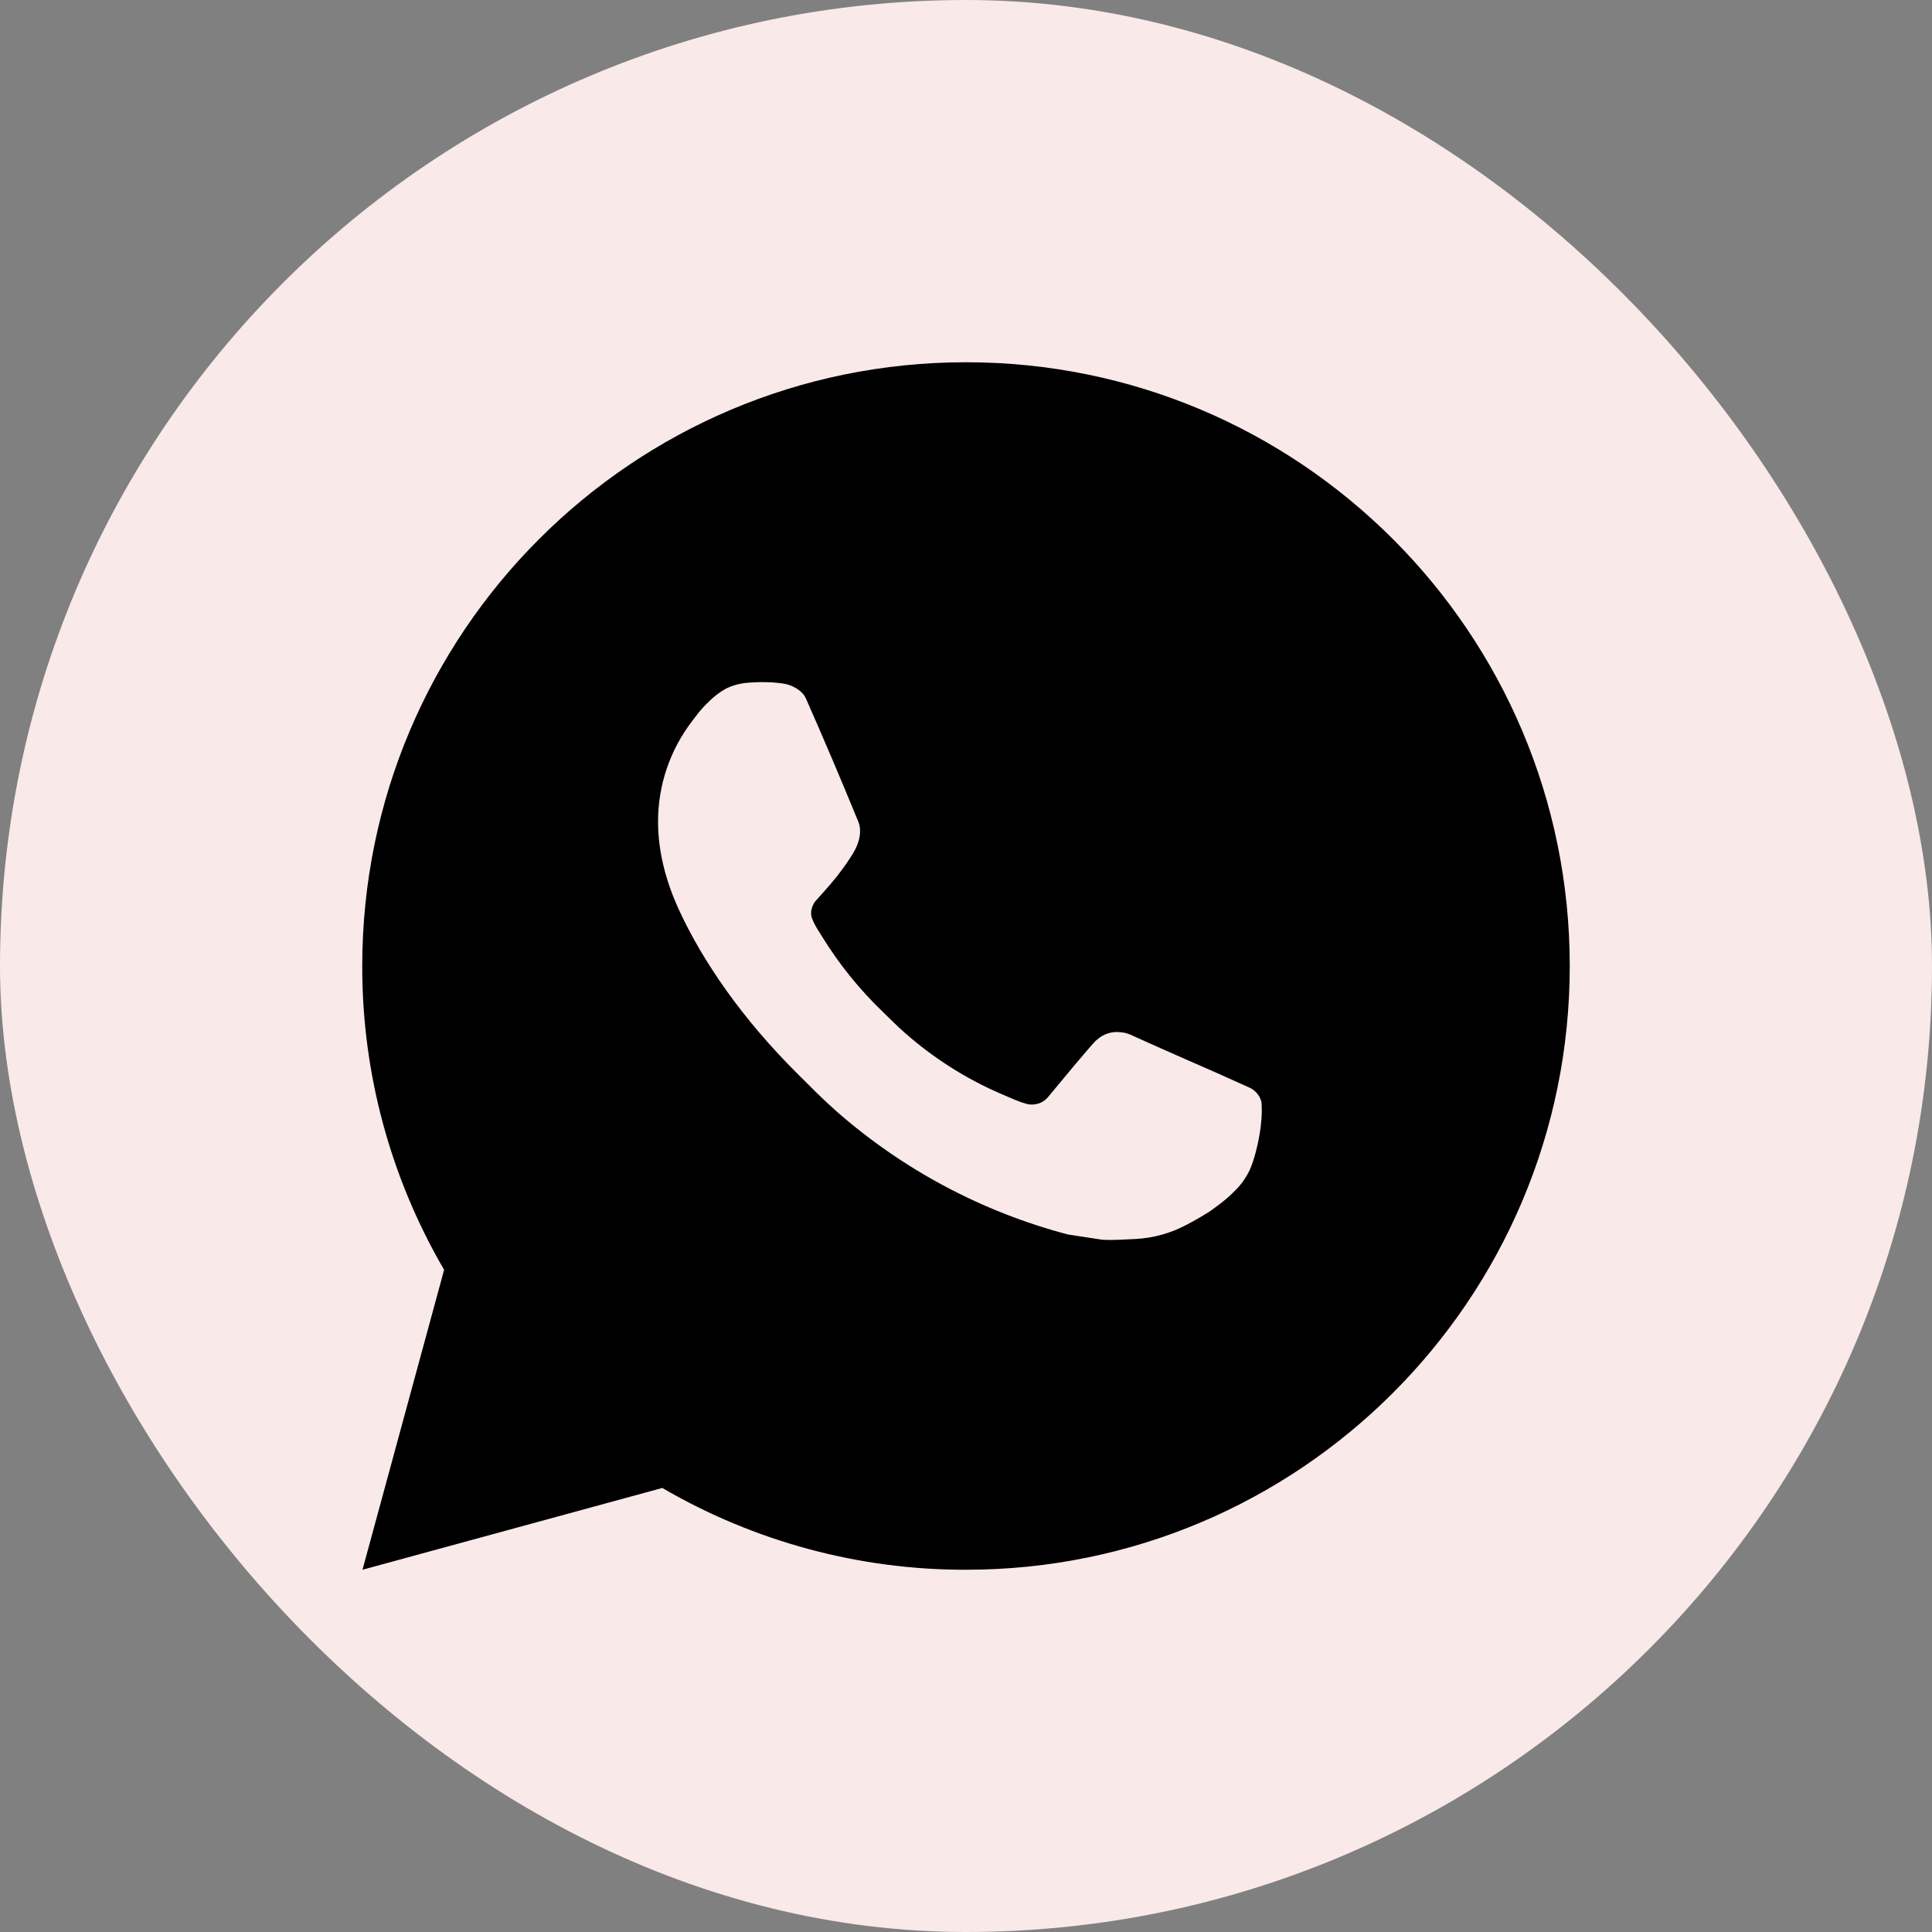
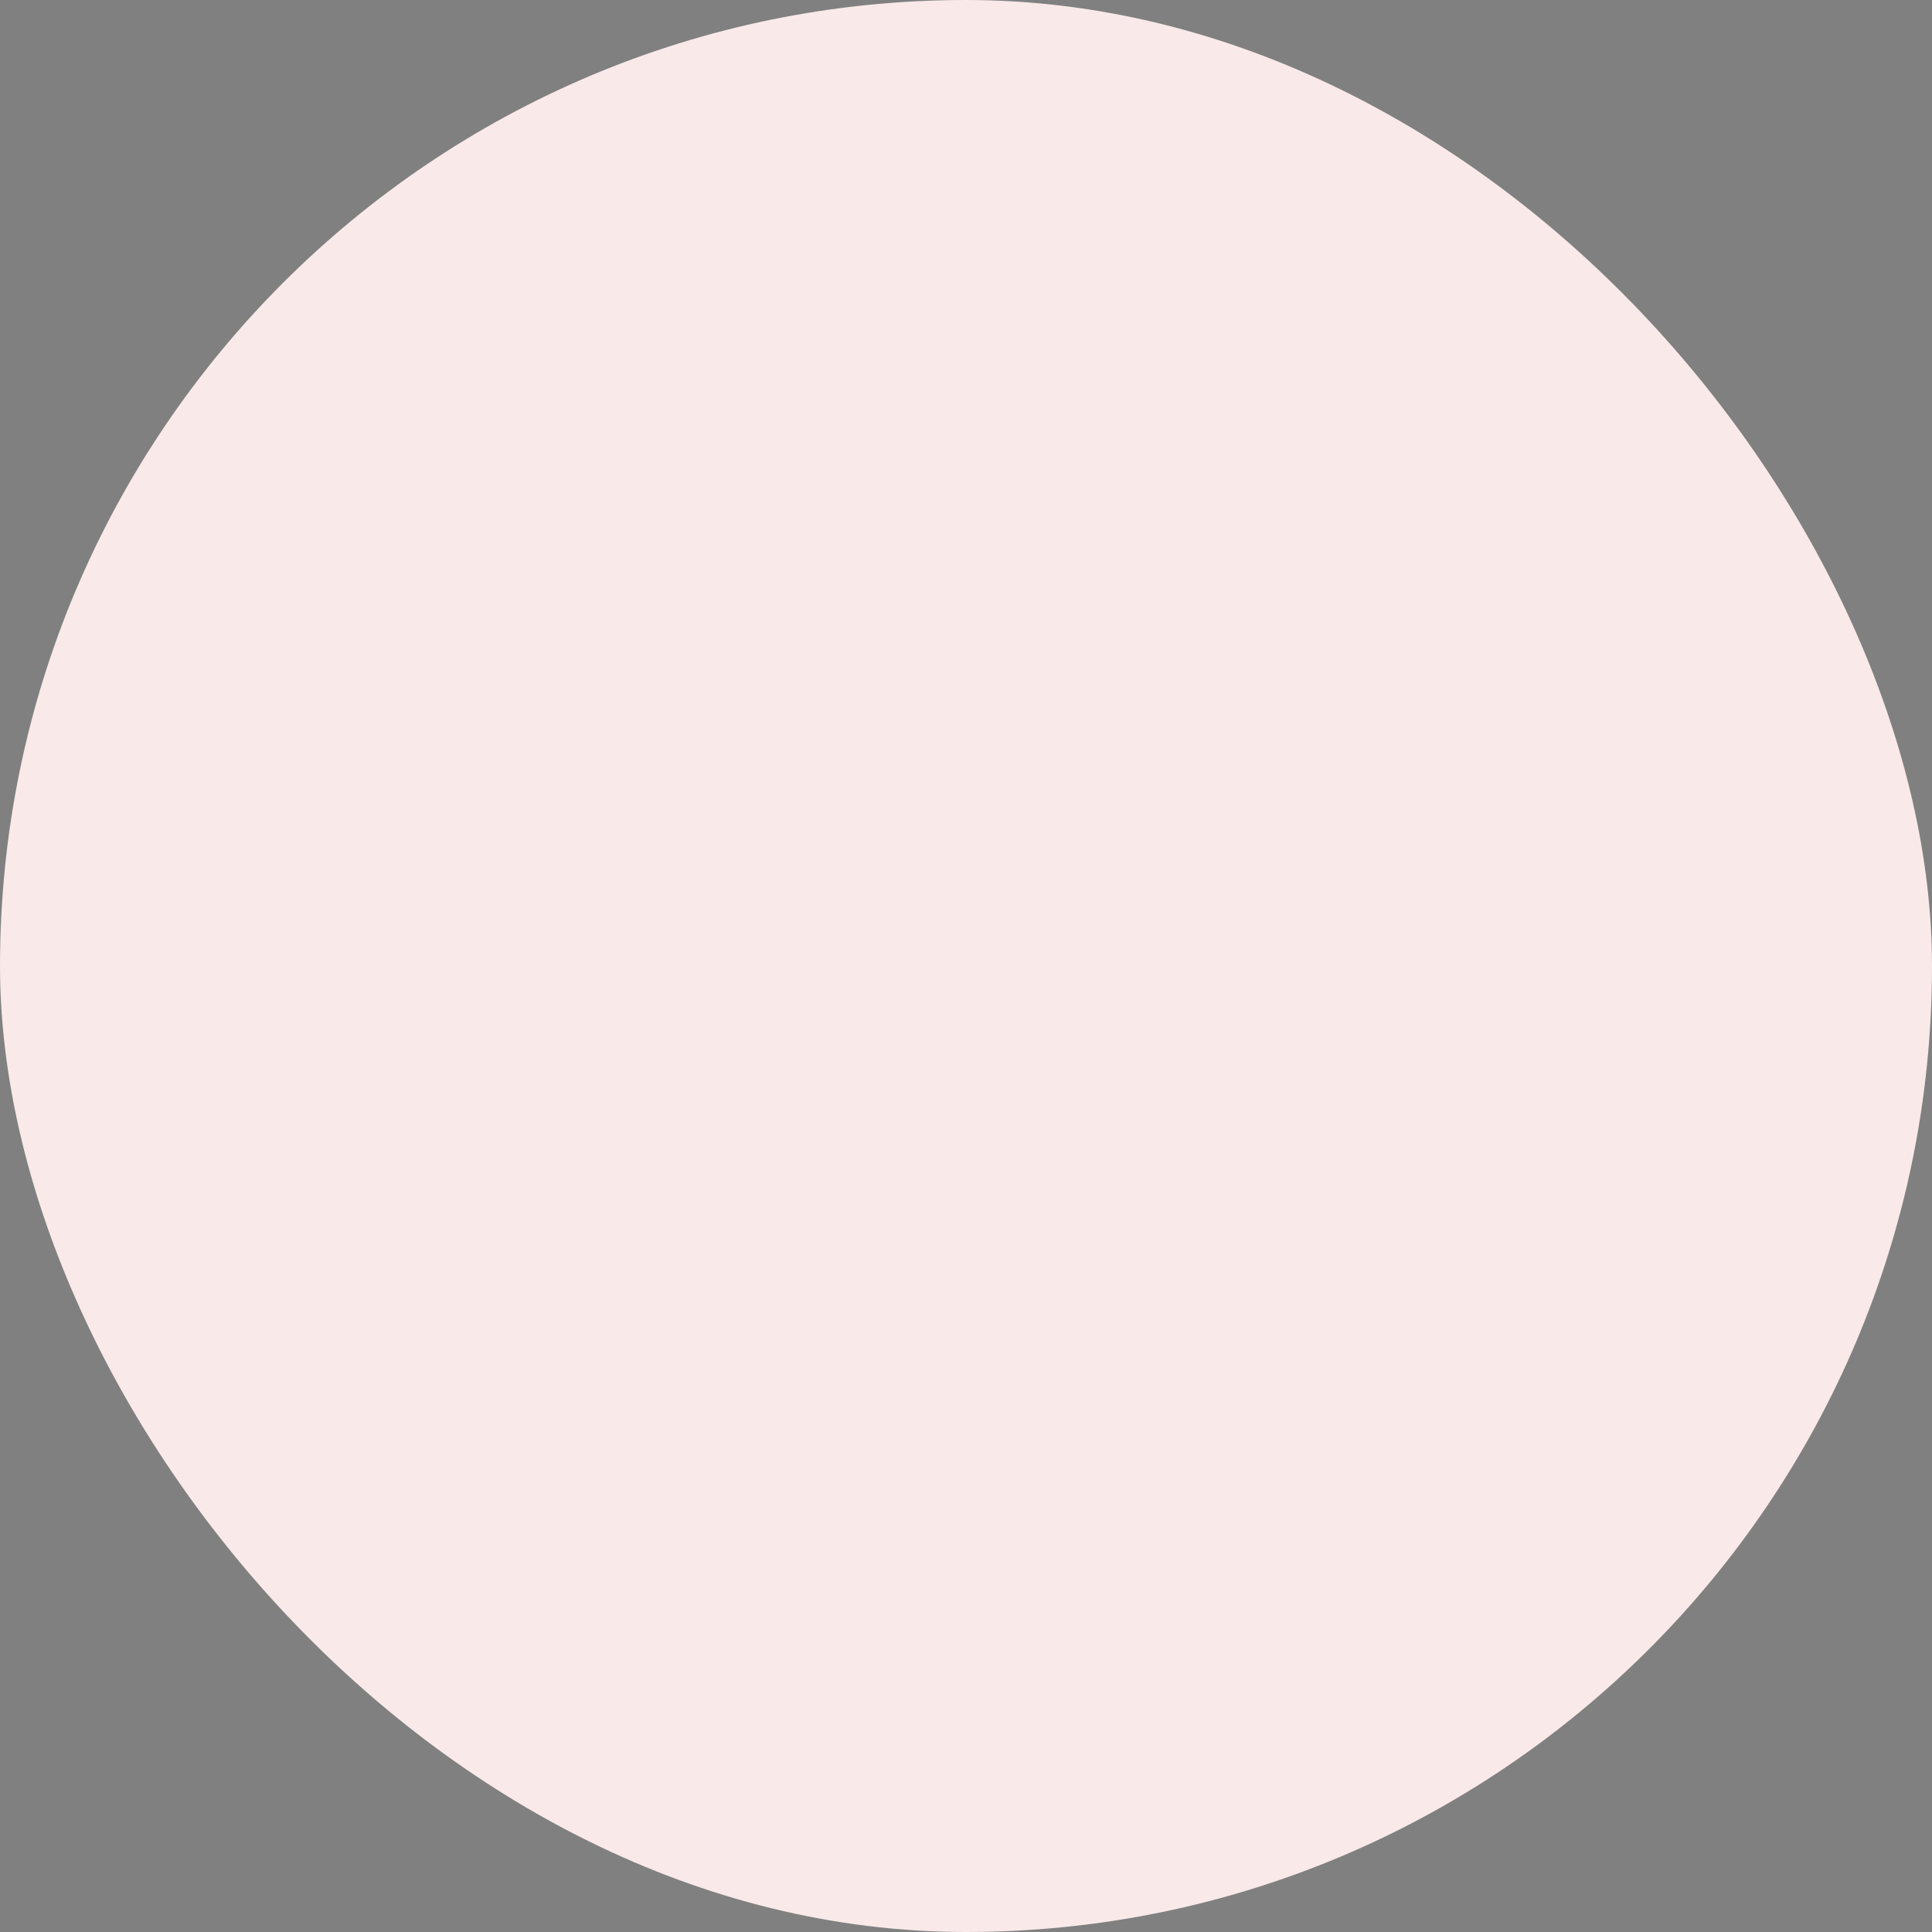
<svg xmlns="http://www.w3.org/2000/svg" width="48" height="48" viewBox="0 0 48 48" fill="none">
  <rect x="0" y="0" width="48" height="48" fill="#808080" stroke="none" />
  <rect width="48" height="48" rx="24" fill="#F9E9E9" />
-   <path d="M24 9C32.285 9 39 15.716 39 24C39 32.285 32.285 39 24 39C21.349 39.005 18.745 38.303 16.455 36.968L9.006 39L11.034 31.548C9.697 29.257 8.995 26.652 9 24C9 15.716 15.716 9 24 9ZM18.888 16.95L18.588 16.962C18.394 16.975 18.204 17.026 18.03 17.112C17.867 17.204 17.719 17.319 17.589 17.454C17.409 17.623 17.307 17.77 17.198 17.913C16.643 18.634 16.344 19.52 16.349 20.43C16.352 21.165 16.544 21.881 16.843 22.549C17.457 23.902 18.466 25.335 19.799 26.663C20.119 26.982 20.434 27.303 20.773 27.602C22.429 29.059 24.401 30.109 26.534 30.671L27.386 30.801C27.663 30.816 27.941 30.795 28.22 30.782C28.656 30.758 29.083 30.64 29.469 30.435C29.665 30.334 29.857 30.223 30.044 30.105C30.044 30.105 30.107 30.062 30.231 29.97C30.433 29.82 30.558 29.713 30.726 29.538C30.852 29.408 30.957 29.257 31.041 29.085C31.158 28.84 31.275 28.374 31.323 27.985C31.359 27.689 31.349 27.526 31.344 27.426C31.338 27.265 31.204 27.099 31.059 27.029L30.186 26.637C30.186 26.637 28.881 26.069 28.083 25.706C28 25.669 27.91 25.648 27.819 25.644C27.716 25.633 27.613 25.645 27.515 25.678C27.417 25.71 27.327 25.764 27.252 25.834C27.244 25.831 27.144 25.917 26.059 27.231C25.997 27.315 25.912 27.378 25.813 27.413C25.715 27.447 25.608 27.452 25.508 27.426C25.41 27.4 25.314 27.367 25.221 27.327C25.035 27.249 24.971 27.219 24.843 27.165C23.982 26.79 23.185 26.282 22.48 25.66C22.291 25.495 22.116 25.316 21.936 25.142C21.346 24.576 20.832 23.937 20.406 23.239L20.317 23.097C20.255 23.001 20.204 22.898 20.165 22.79C20.108 22.569 20.256 22.392 20.256 22.392C20.256 22.392 20.62 21.993 20.79 21.777C20.955 21.567 21.095 21.363 21.184 21.218C21.361 20.933 21.417 20.64 21.324 20.413C20.904 19.387 20.47 18.367 20.022 17.352C19.933 17.151 19.671 17.007 19.433 16.979C19.352 16.968 19.27 16.96 19.189 16.954C18.988 16.943 18.786 16.945 18.585 16.96L18.888 16.95Z" fill="black" />
</svg>